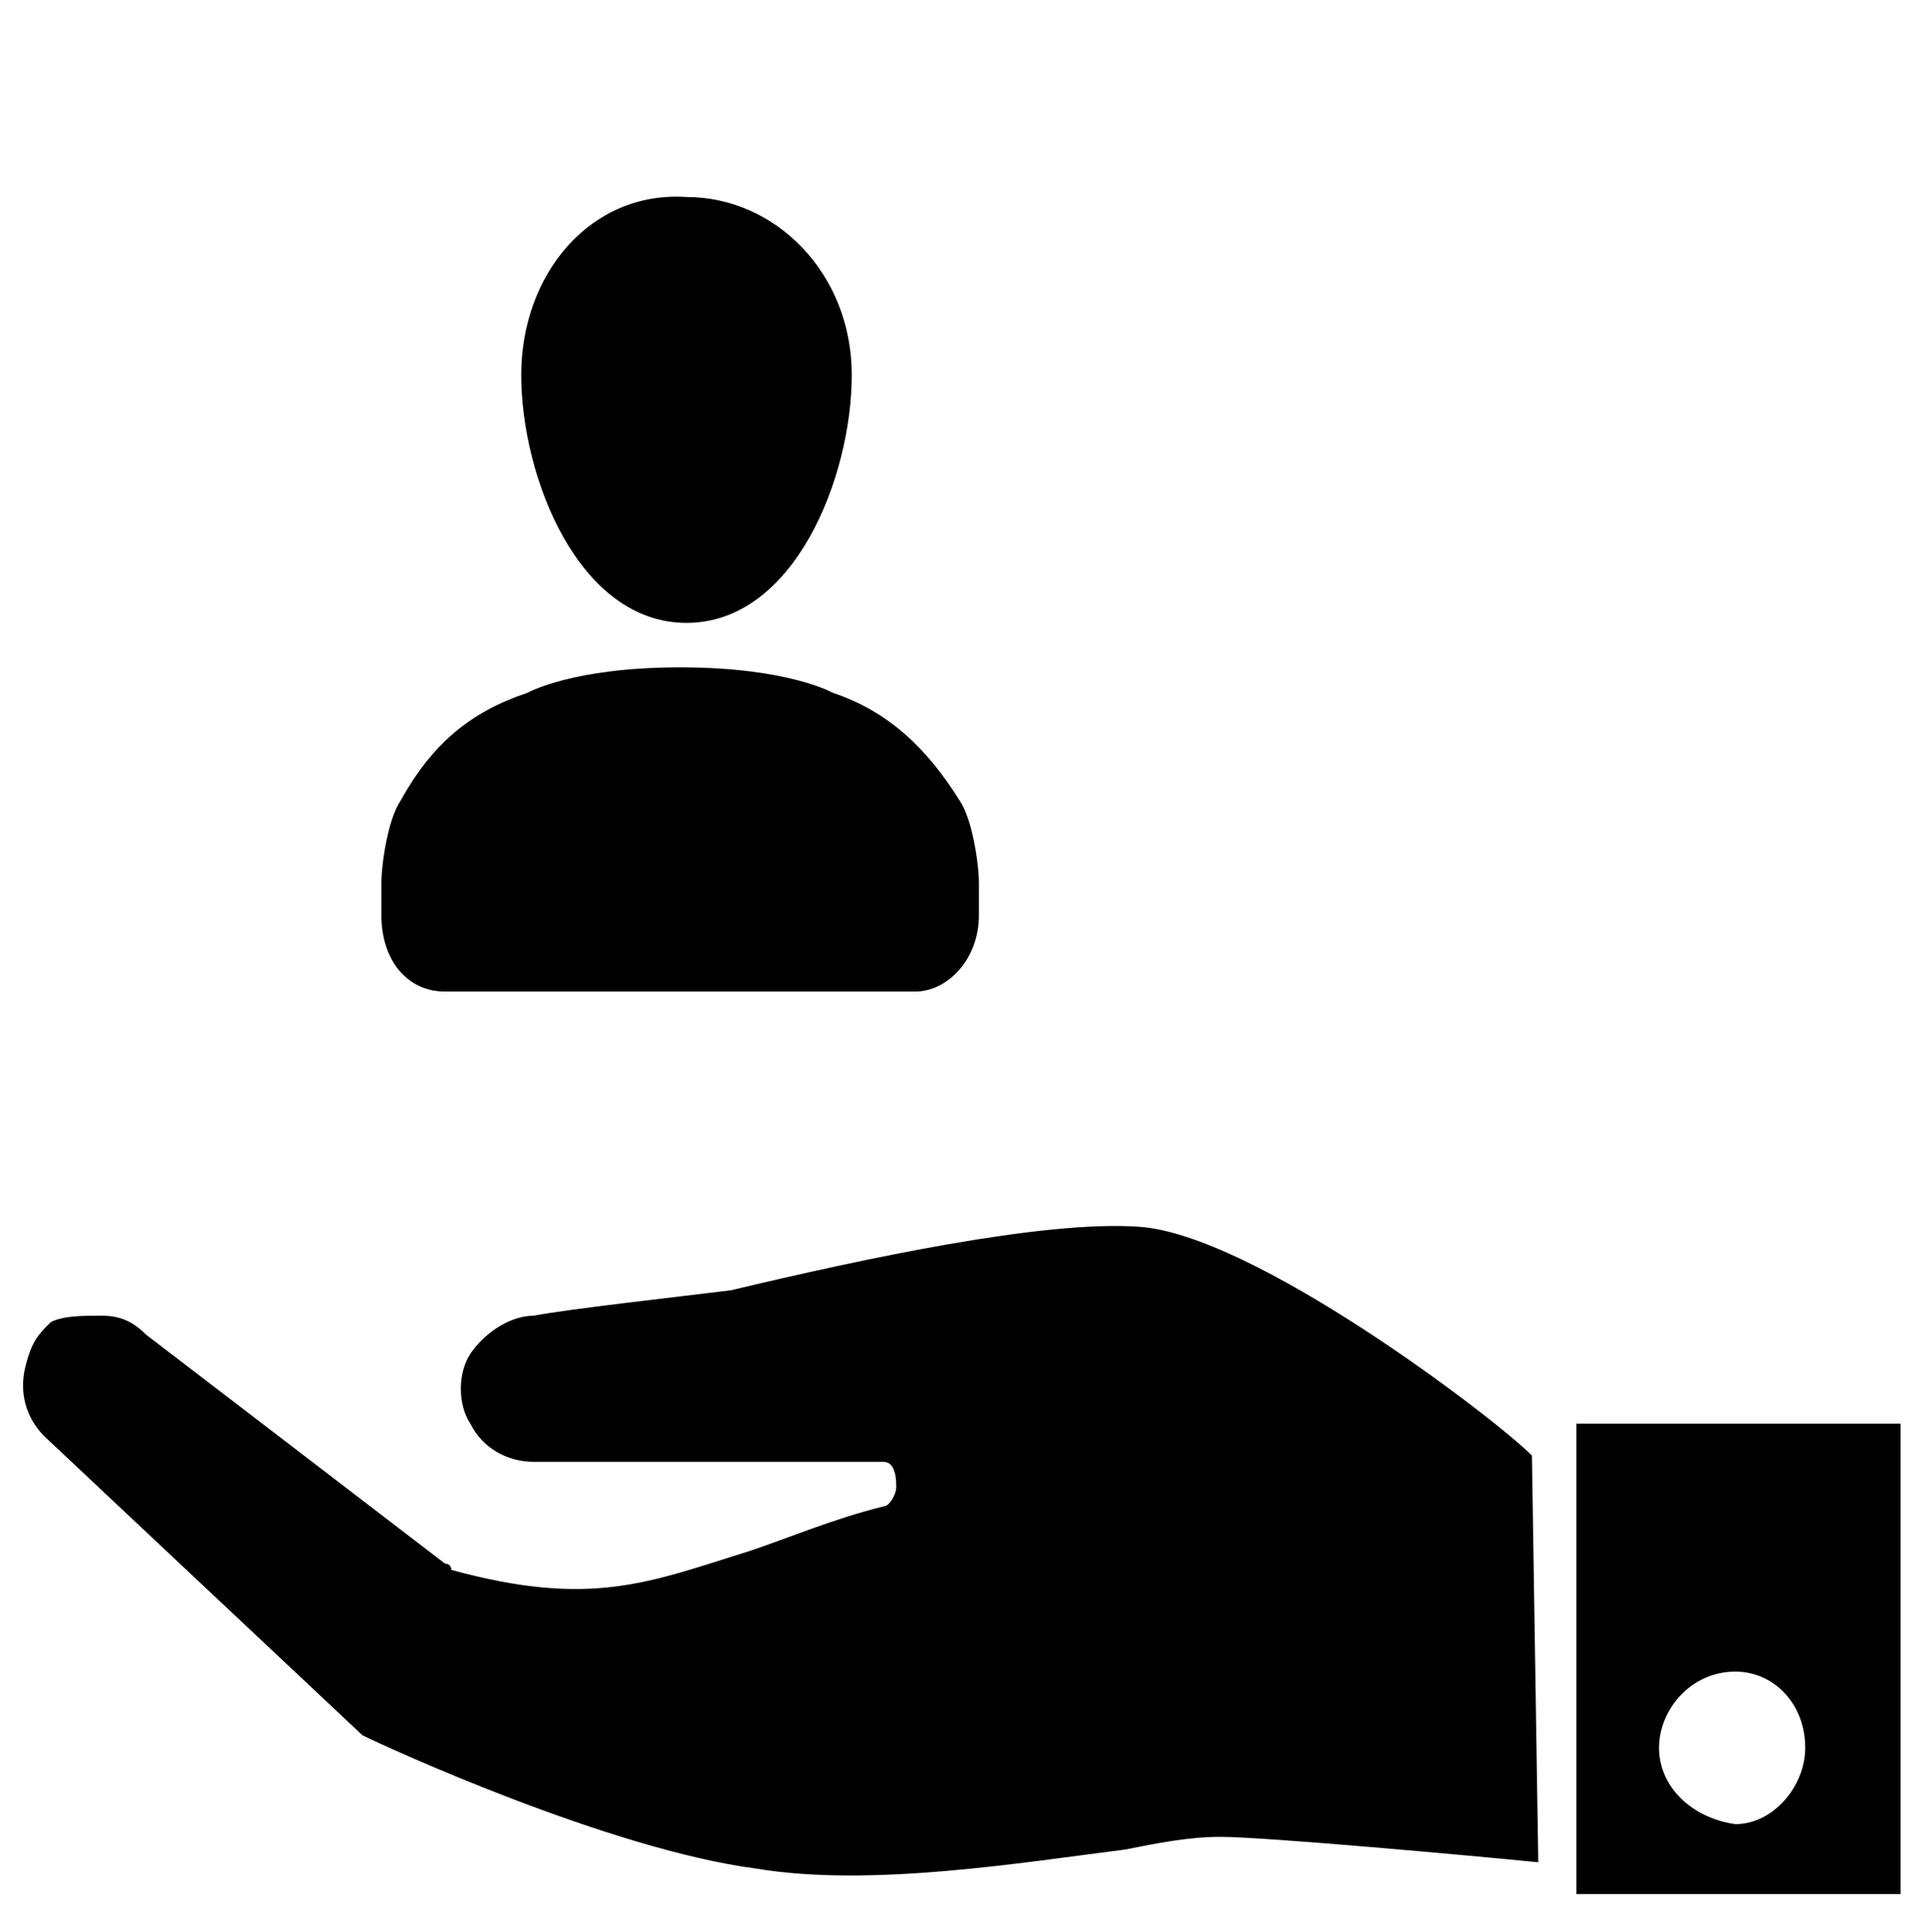
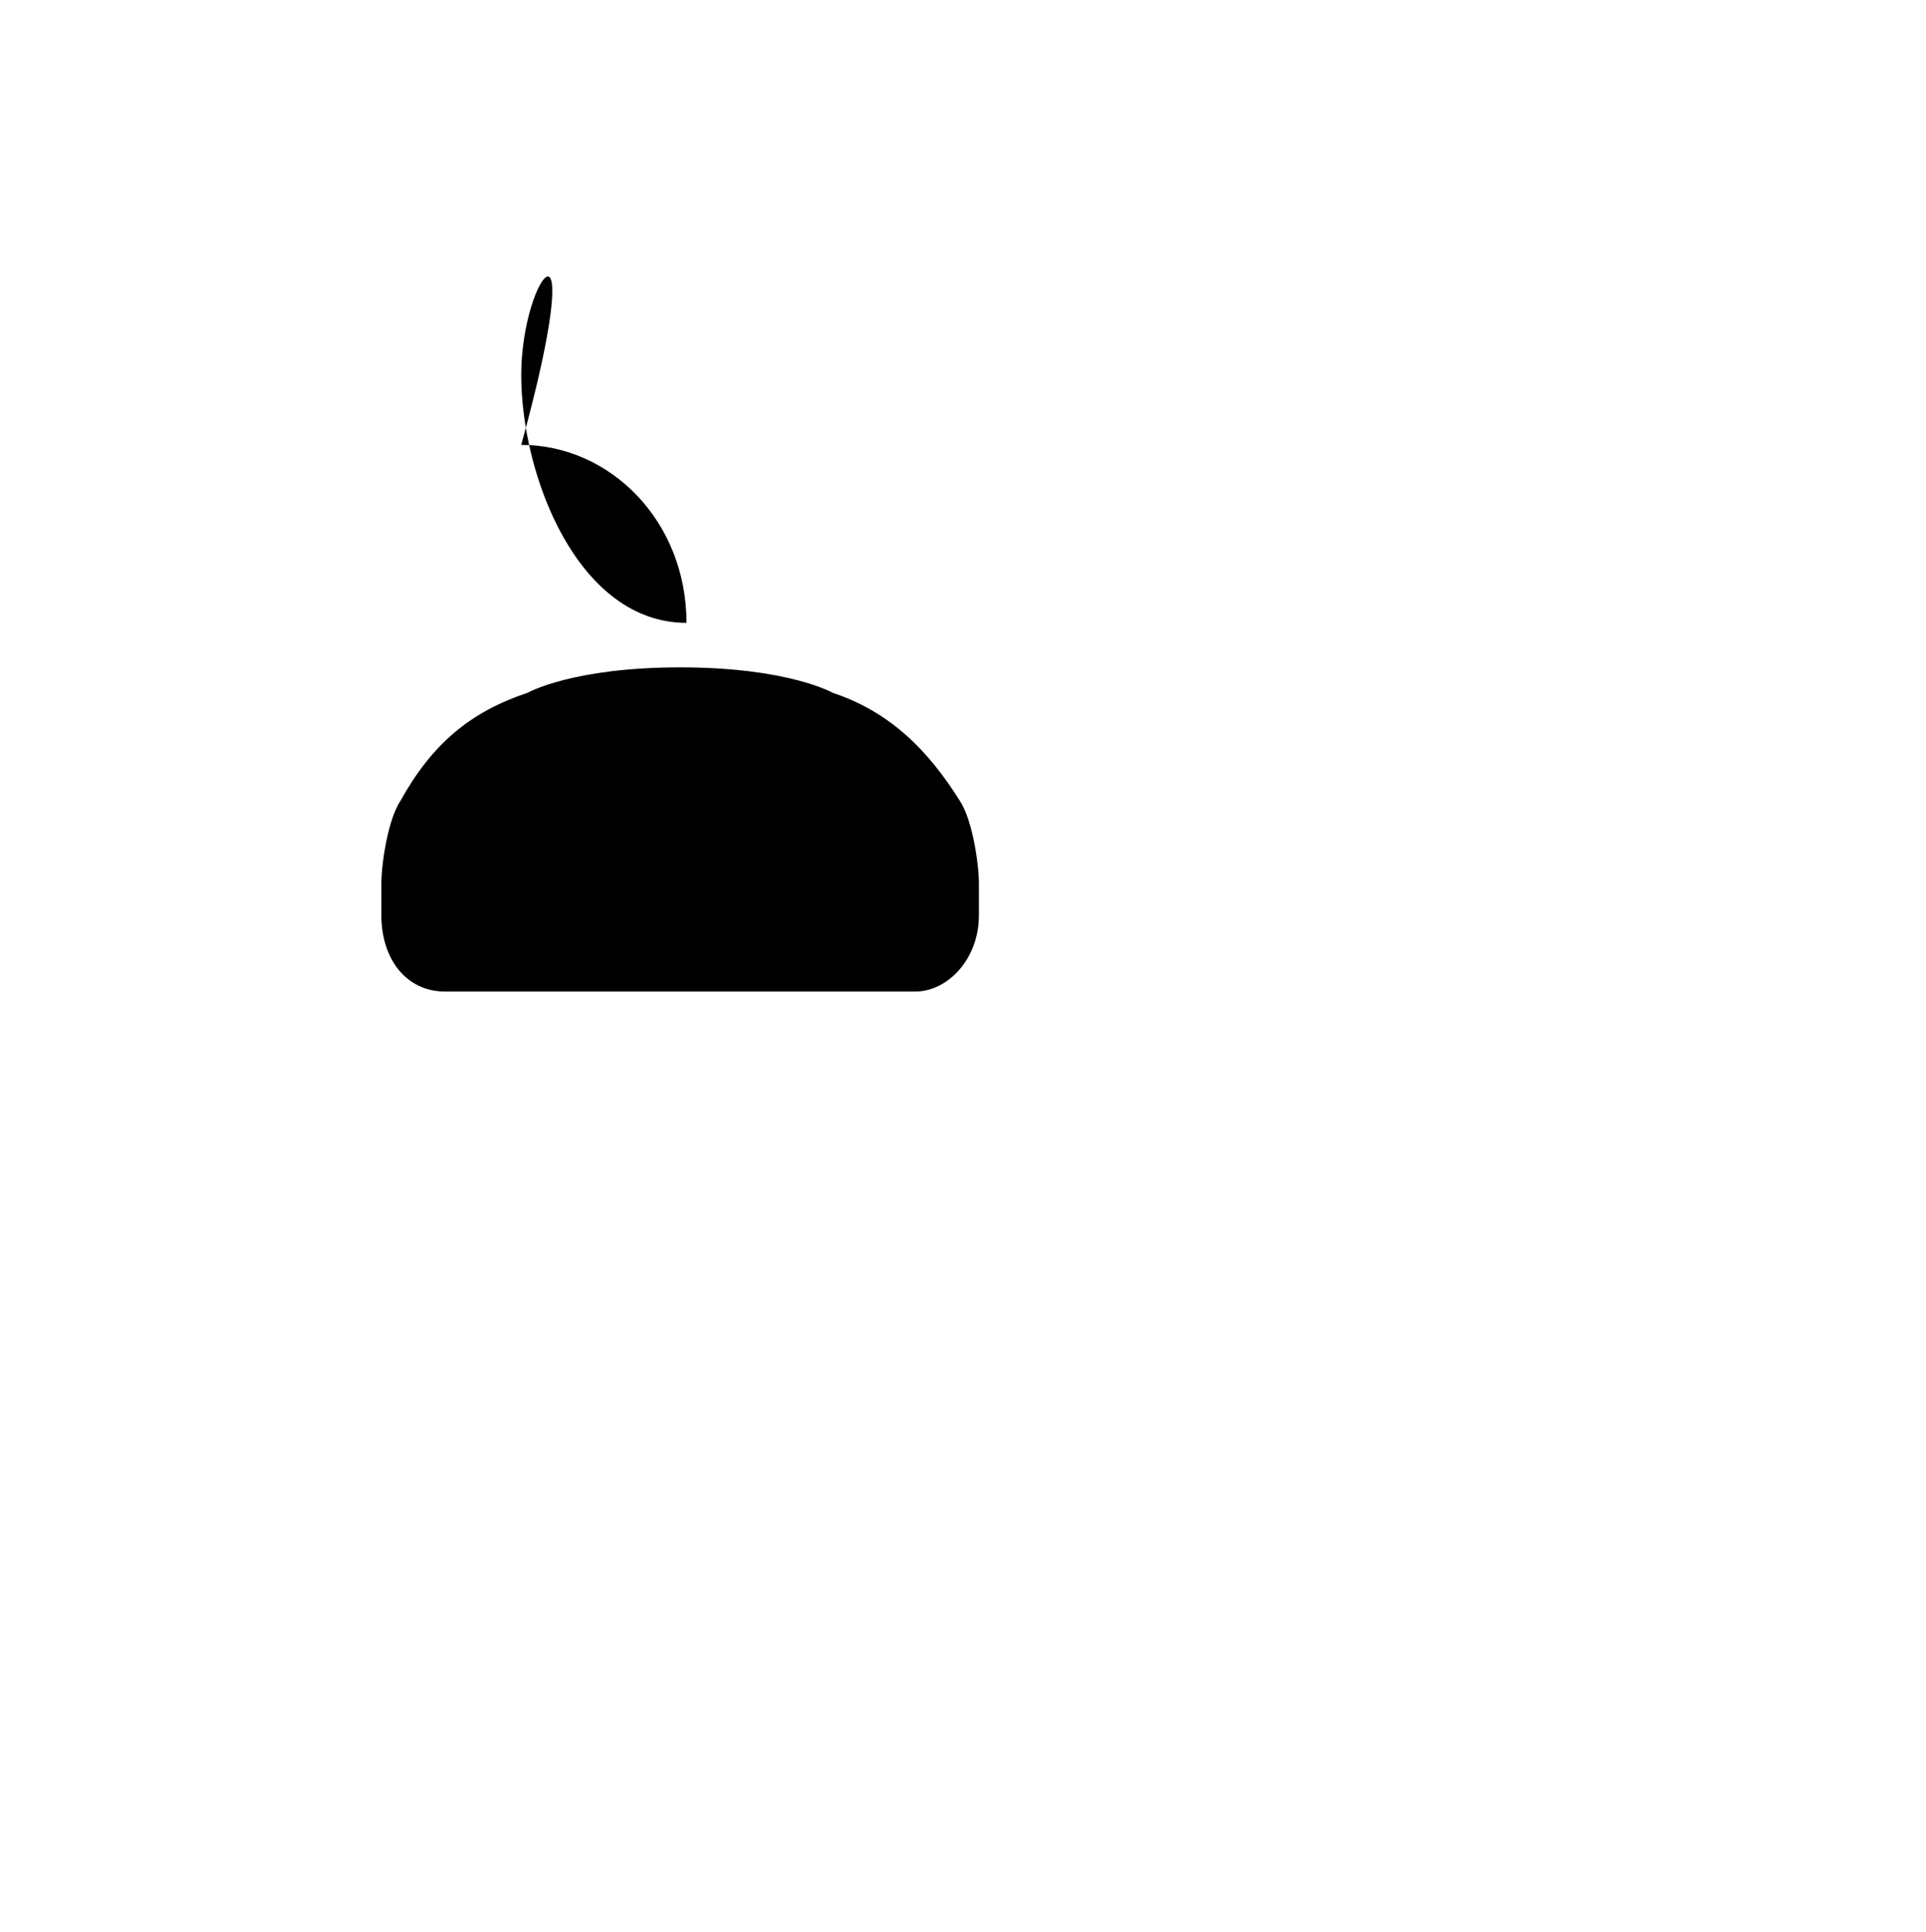
<svg xmlns="http://www.w3.org/2000/svg" version="1.1" x="0px" y="0px" viewBox="0 0 30.3 30.4" style="enable-background:new 0 0 30.3 30.4;" xml:space="preserve">
  <style type="text/css">
	.st0{fill-rule:evenodd;clip-rule:evenodd;}
</style>
  <g id="Layer_2">
-     <path d="M24.8,22.4v7.4h5.1v-7.4H24.8z M26.1,27.5c0-0.6,0.5-1.2,1.2-1.2c0.6,0,1.1,0.5,1.1,1.2c0,0.6-0.5,1.2-1.1,1.2   C26.6,28.6,26.1,28.1,26.1,27.5z" />
-     <path d="M24.2,29.3c-1-0.1-4.3-0.4-5-0.4c-0.5,0-1,0.1-1.5,0.2c-1.6,0.2-4,0.6-5.8,0.3c-2.3-0.3-5.8-1.9-6.2-2.1l-5-4.7   c-0.3-0.3-0.4-0.7-0.3-1.1c0.1-0.4,0.2-0.5,0.4-0.7c0.2-0.1,0.5-0.1,0.8-0.1c0.3,0,0.5,0.1,0.7,0.3L7,24.6c0,0,0.1,0,0.1,0.1   c2.2,0.6,3.1,0.2,4.7-0.3c0.6-0.2,1.3-0.5,2.1-0.7c0.1,0,0.2-0.2,0.2-0.3S14.1,23,13.9,23L8.4,23h0c-0.4,0-0.8-0.2-1-0.6   c-0.2-0.3-0.2-0.8,0-1.1c0.2-0.3,0.6-0.6,1-0.6c0.5-0.1,2.3-0.3,3.1-0.4c2.1-0.5,4.9-1.1,6.4-1c1.8,0.1,5.6,3,6.2,3.6L24.2,29.3z" />
-   </g>
+     </g>
  <g id="Layer_5">
    <g id="Layer_3">
      <path class="st0" d="M15.1,12.6c-0.5-0.8-1.1-1.4-2-1.7c0,0-0.7-0.4-2.4-0.4c-1.7,0-2.4,0.4-2.4,0.4c-0.9,0.3-1.5,0.8-2,1.7    c-0.2,0.3-0.3,1-0.3,1.3c0,0.1,0,0.2,0,0.3v0.6v-0.4c0,0.7,0.4,1.2,1,1.2h7.4c0.5,0,1-0.5,1-1.2v0.4v-0.6c0-0.1,0-0.2,0-0.3    C15.4,13.6,15.3,12.9,15.1,12.6" />
    </g>
    <g id="Layer_3_copy">
-       <path class="st0" d="M8.2,5.9c0,1.6,0.9,3.9,2.6,3.9c1.7,0,2.6-2.3,2.6-3.9c0-1.6-1.2-2.8-2.6-2.8C9.3,3,8.2,4.3,8.2,5.9" />
+       <path class="st0" d="M8.2,5.9c0,1.6,0.9,3.9,2.6,3.9c0-1.6-1.2-2.8-2.6-2.8C9.3,3,8.2,4.3,8.2,5.9" />
    </g>
  </g>
</svg>